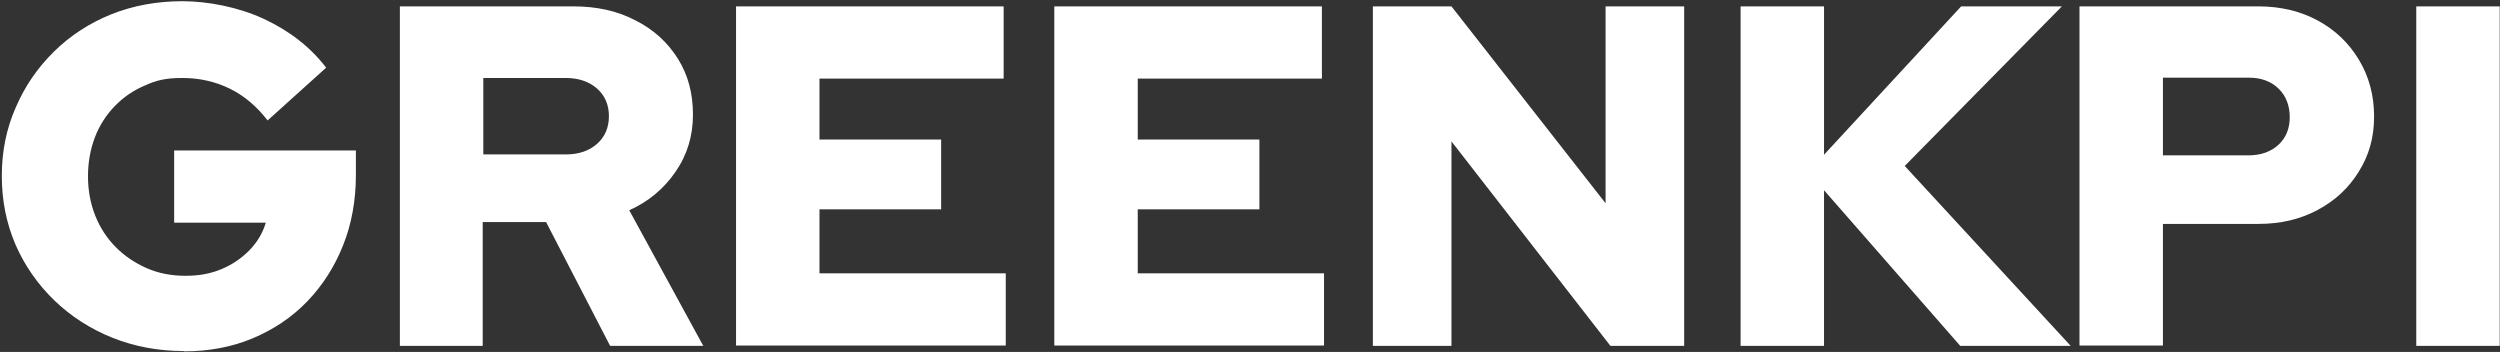
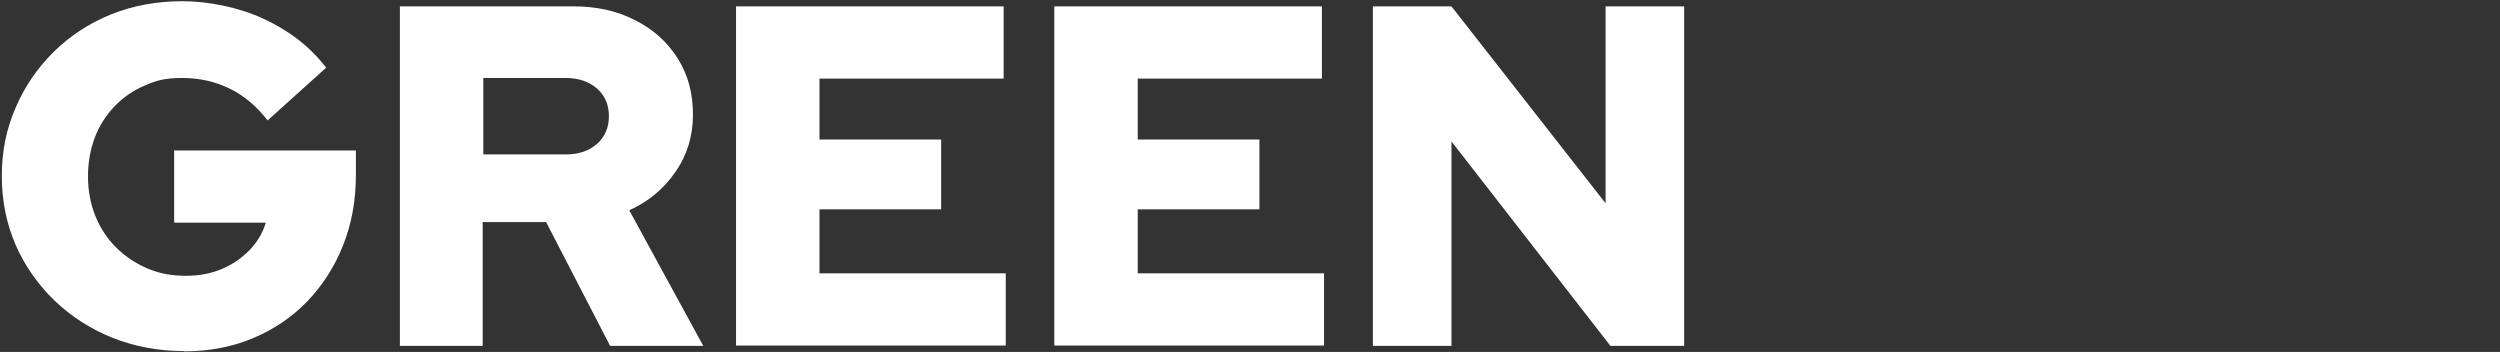
<svg xmlns="http://www.w3.org/2000/svg" id="Layer_1" viewBox="0 0 824 116">
  <rect x="0" y="0" width="824" height="116" fill="#333333" stroke="none" />
  <defs>
    <style>      .st0 {        fill: #fff;      }    </style>
  </defs>
  <path class="st0" d="M60.5,115.7c-8.4,0-16.2-1.5-23.5-4.4-7.2-2.9-13.6-7-19.1-12.3-5.4-5.2-9.8-11.5-12.8-18.4-3-7-4.5-14.5-4.5-22.6s1.5-15.6,4.6-22.6c3-7,7.2-13.1,12.6-18.4,5.4-5.3,11.7-9.4,18.9-12.3C44,1.8,51.8.4,60.1.4s18.4,1.9,26.8,5.8c8.4,3.9,15.3,9.2,20.6,16.1l-19.3,17.4c-3.6-4.7-7.8-8.2-12.5-10.5-4.7-2.3-9.9-3.5-15.6-3.5s-8.6.8-12.4,2.5c-3.8,1.6-7.1,3.9-9.9,6.8-2.8,2.9-5,6.3-6.5,10.2-1.5,3.9-2.3,8.3-2.3,12.9s.8,9,2.4,13c1.6,4,3.9,7.5,6.8,10.4s6.3,5.2,10.2,6.9,8.1,2.5,12.7,2.5,8.3-.7,11.9-2.2c3.6-1.5,6.6-3.6,9.2-6.2,2.6-2.7,4.4-5.7,5.4-9.1h-30.2v-23.8h59.9v8c0,8.4-1.4,16.2-4.2,23.2-2.8,7.1-6.8,13.3-11.8,18.5-5.1,5.3-11.1,9.3-18,12.2-6.9,2.9-14.5,4.3-22.7,4.3h0ZM131.8,114V2.1h57.2c7.7,0,14.5,1.5,20.4,4.6,6,3,10.6,7.2,14,12.6,3.4,5.4,5,11.5,5,18.5s-1.9,13.3-5.8,18.9c-3.8,5.5-8.9,9.8-15.2,12.6l24.4,44.7h-30.7l-21.1-40.8h-20.9v40.8h-27.5ZM159.3,50.9h27.2c4.3,0,7.7-1.2,10.3-3.5,2.6-2.3,3.9-5.4,3.9-9.1s-1.3-6.8-3.9-9.1-6.1-3.5-10.3-3.5h-27.2v25.2h0ZM242.6,114V2.1h88.2v23.8h-60.7v20.1h40.1v23h-40.1v21.1h61.4v23.8h-88.9,0ZM347.5,114V2.1h88.2v23.8h-60.7v20.1h40.1v23h-40.1v21.1h61.4v23.8h-88.9,0ZM452.5,114V2.1h25.9l50.8,64.9V2.1h25.9v111.9h-24.3l-52.4-67.4v67.4h-25.9Z" />
-   <path class="st0" d="M573.7,114V2.1h27.5v48.9l45.2-48.9h33.2l-51.8,52.6,54.7,59.3h-36.4l-44.9-51.3v51.3h-27.5,0ZM685.4,114V2.1h59c7.3,0,13.9,1.6,19.6,4.7,5.7,3.1,10.2,7.4,13.5,12.9s5,11.7,5,18.7-1.7,12.8-5,18.1c-3.3,5.4-7.8,9.6-13.6,12.7s-12.2,4.6-19.5,4.6h-31.5v40.1h-27.5ZM712.9,51.2h28.3c4,0,7.3-1.2,9.8-3.5,2.5-2.3,3.7-5.4,3.7-9.1s-1.2-7-3.7-9.4-5.7-3.6-9.8-3.6h-28.3v25.6h0ZM796.4,114V2.1h27.5v111.9h-27.5Z" />
</svg>